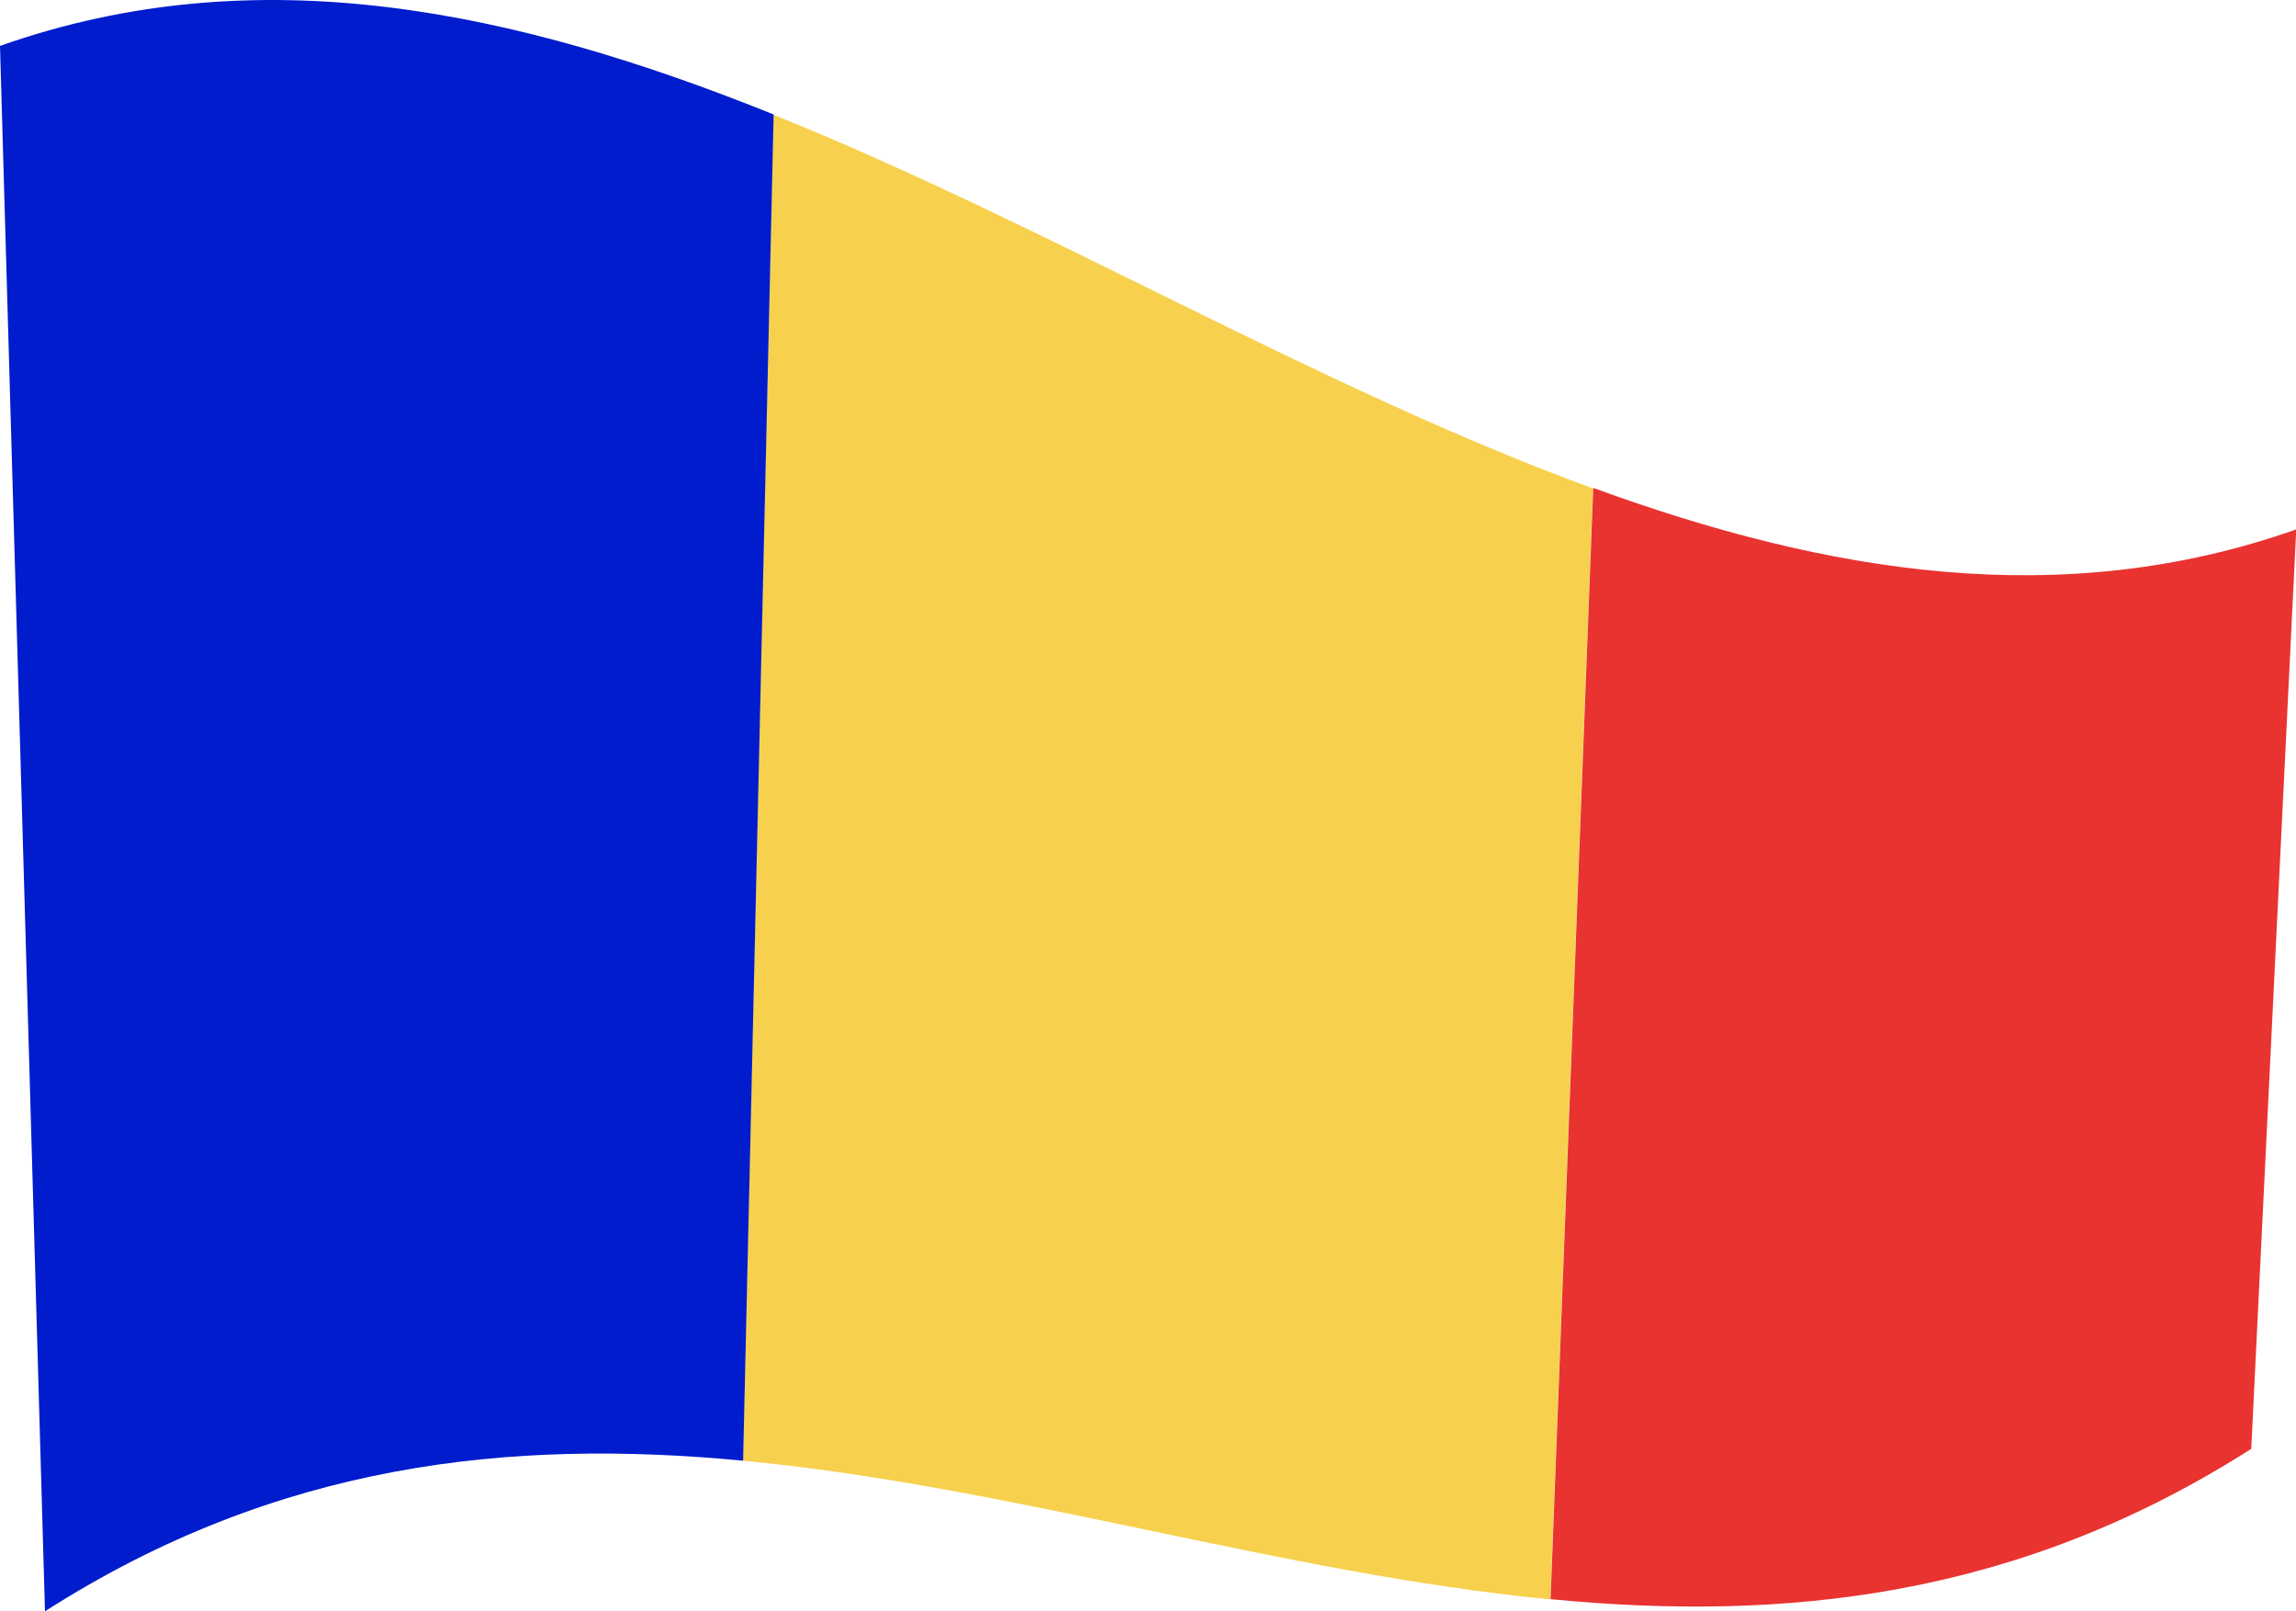
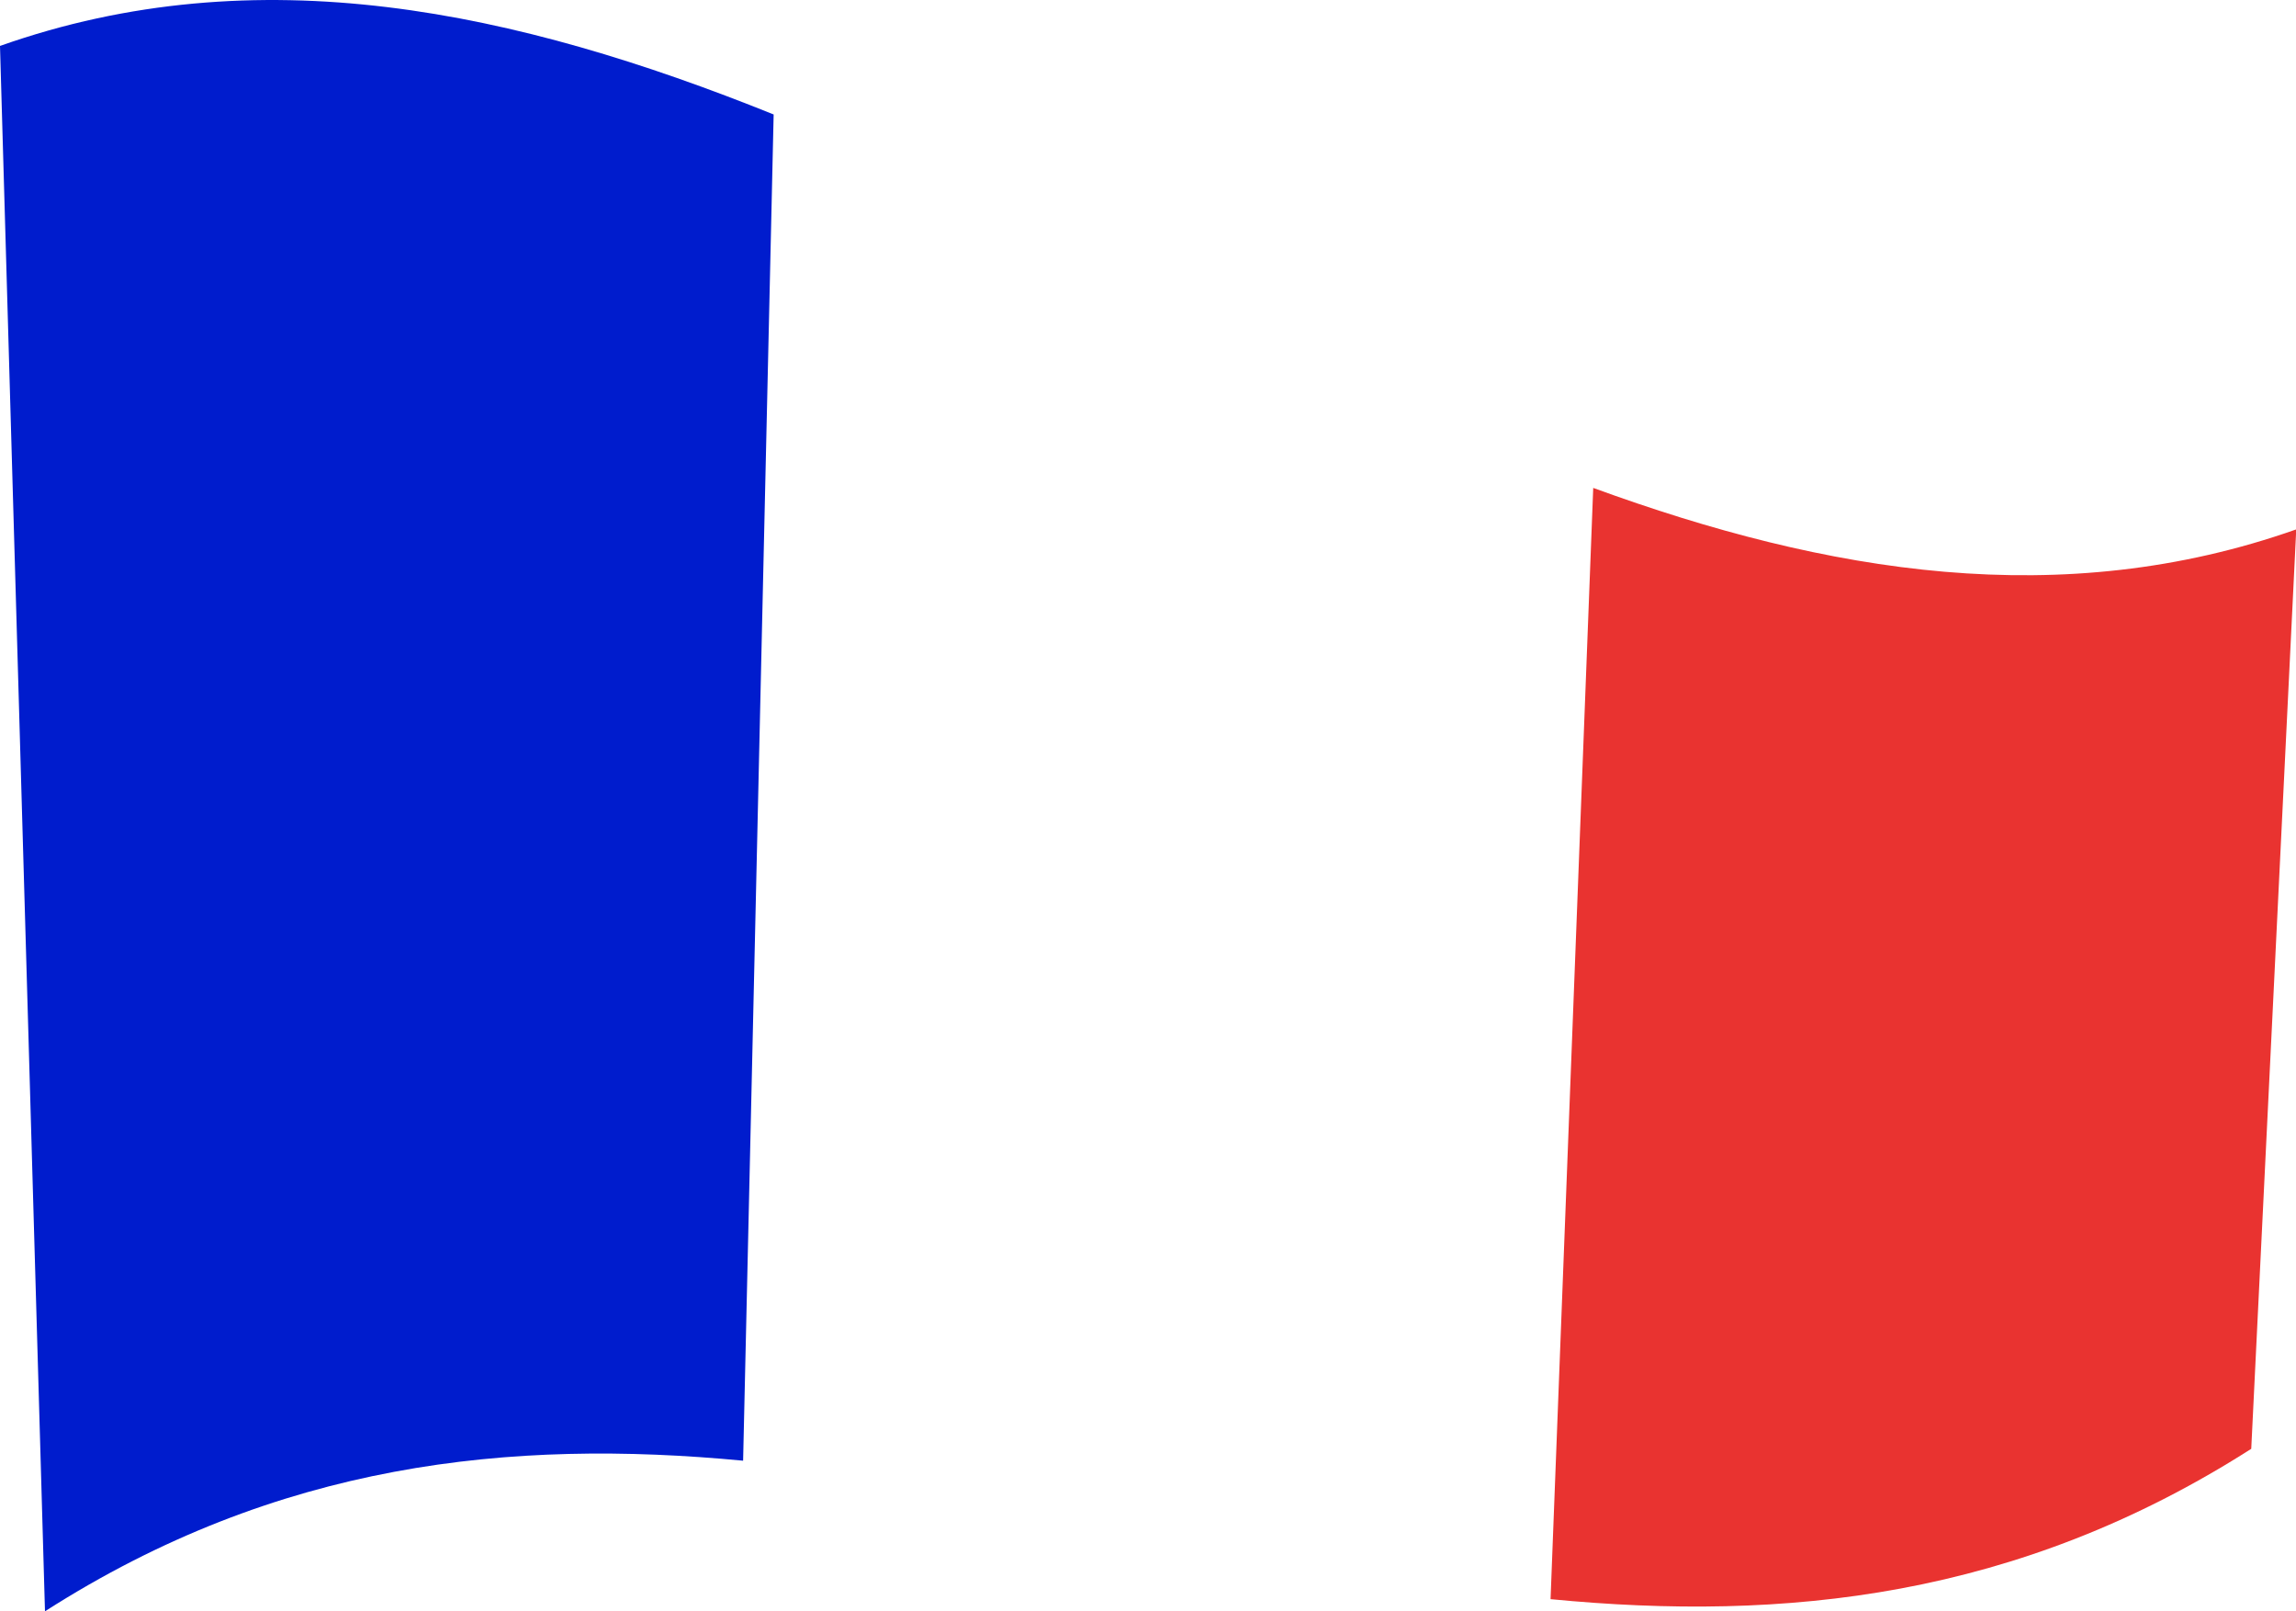
<svg xmlns="http://www.w3.org/2000/svg" id="Layer_2" data-name="Layer 2" viewBox="0 0 98.5 69.12">
  <defs>
    <style>
      .cls-1 {
        fill: #001ccd;
      }

      .cls-2 {
        fill: #f7d14d;
      }

      .cls-3 {
        fill: #e93330;
      }
    </style>
  </defs>
  <g id="Layer_1-2" data-name="Layer 1">
    <g>
-       <path class="cls-2" d="M33.18,4.91c-.44,19.25-.87,38.5-1.31,57.75,11.55,1.1,23.09,4.83,34.64,5.95.61-15.89,1.22-31.78,1.83-47.66-11.72-4.28-23.44-11.31-35.16-16.03Z" />
      <path class="cls-1" d="M0,1.97c.64,22.38,1.29,44.77,1.93,67.15,9.99-6.39,19.97-7.41,29.95-6.46.44-19.25.87-38.5,1.31-57.75C22.13.46,11.07-1.94,0,1.97Z" />
      <path class="cls-3" d="M68.35,20.94c-.61,15.89-1.22,31.78-1.83,47.66,10.02.97,20.03-.04,30.06-6.45.64-13.15,1.29-26.29,1.93-39.44-10.06,3.55-20.11,1.89-30.16-1.78Z" />
    </g>
  </g>
</svg>